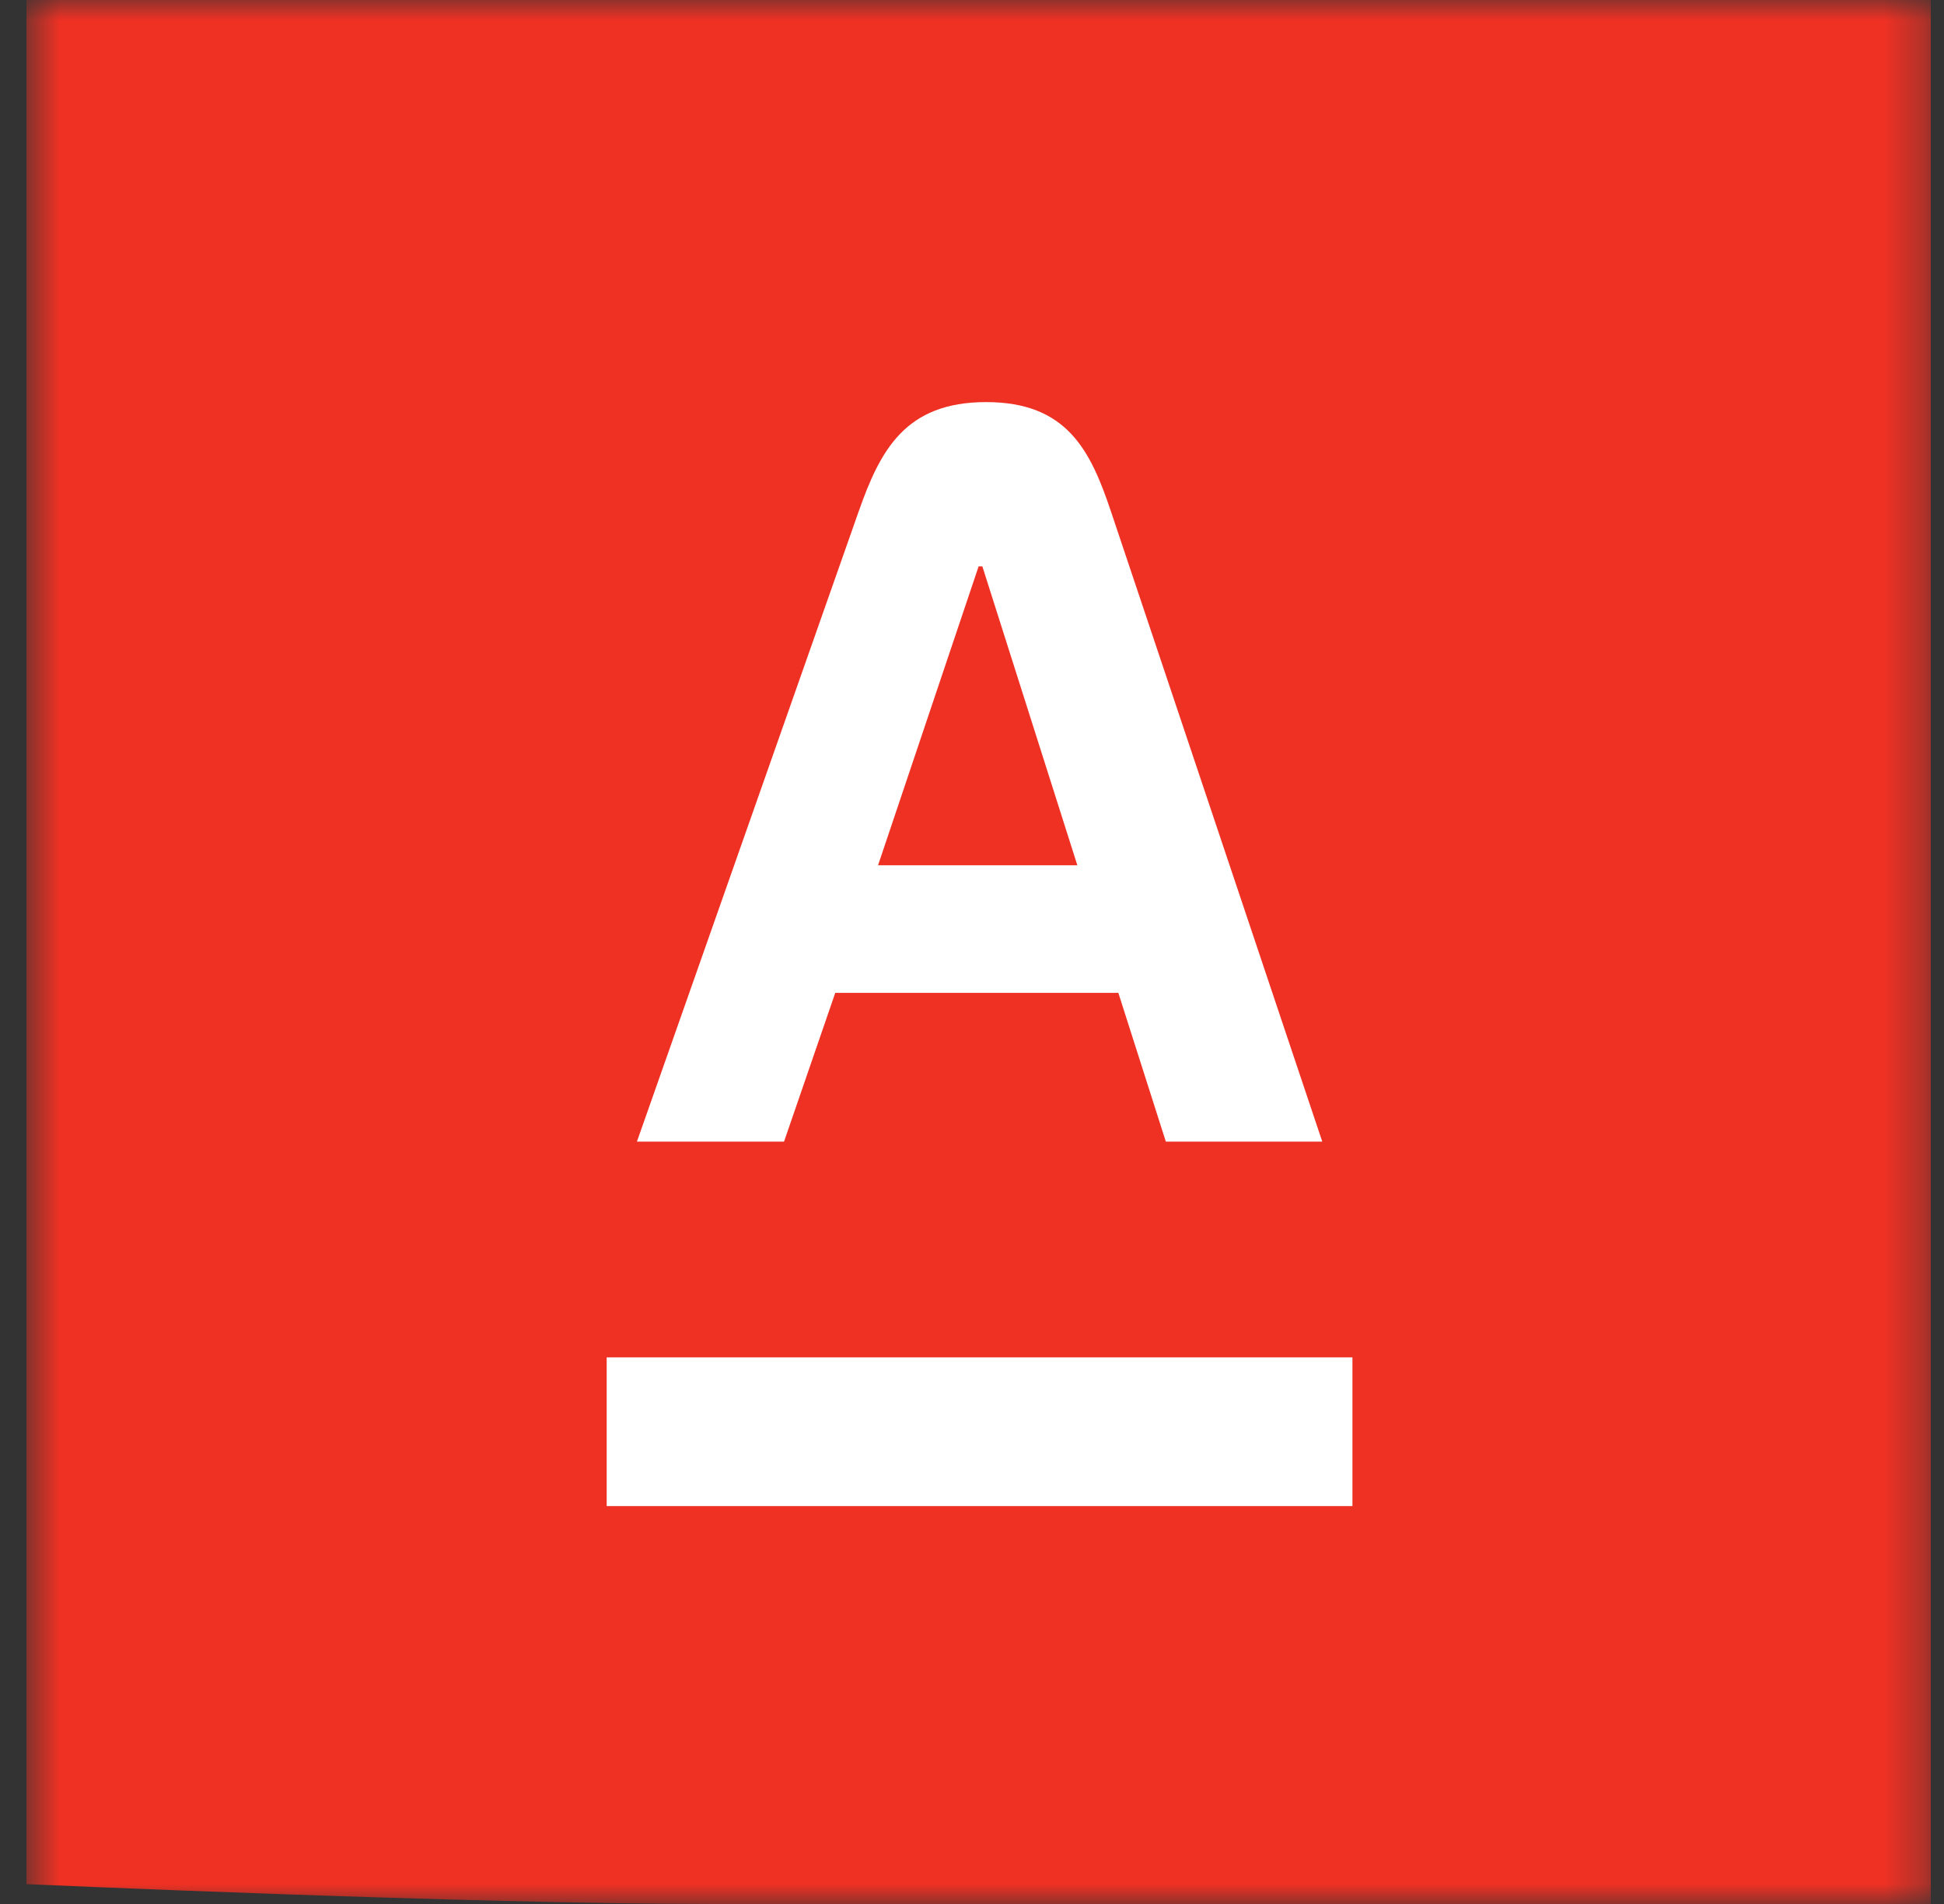
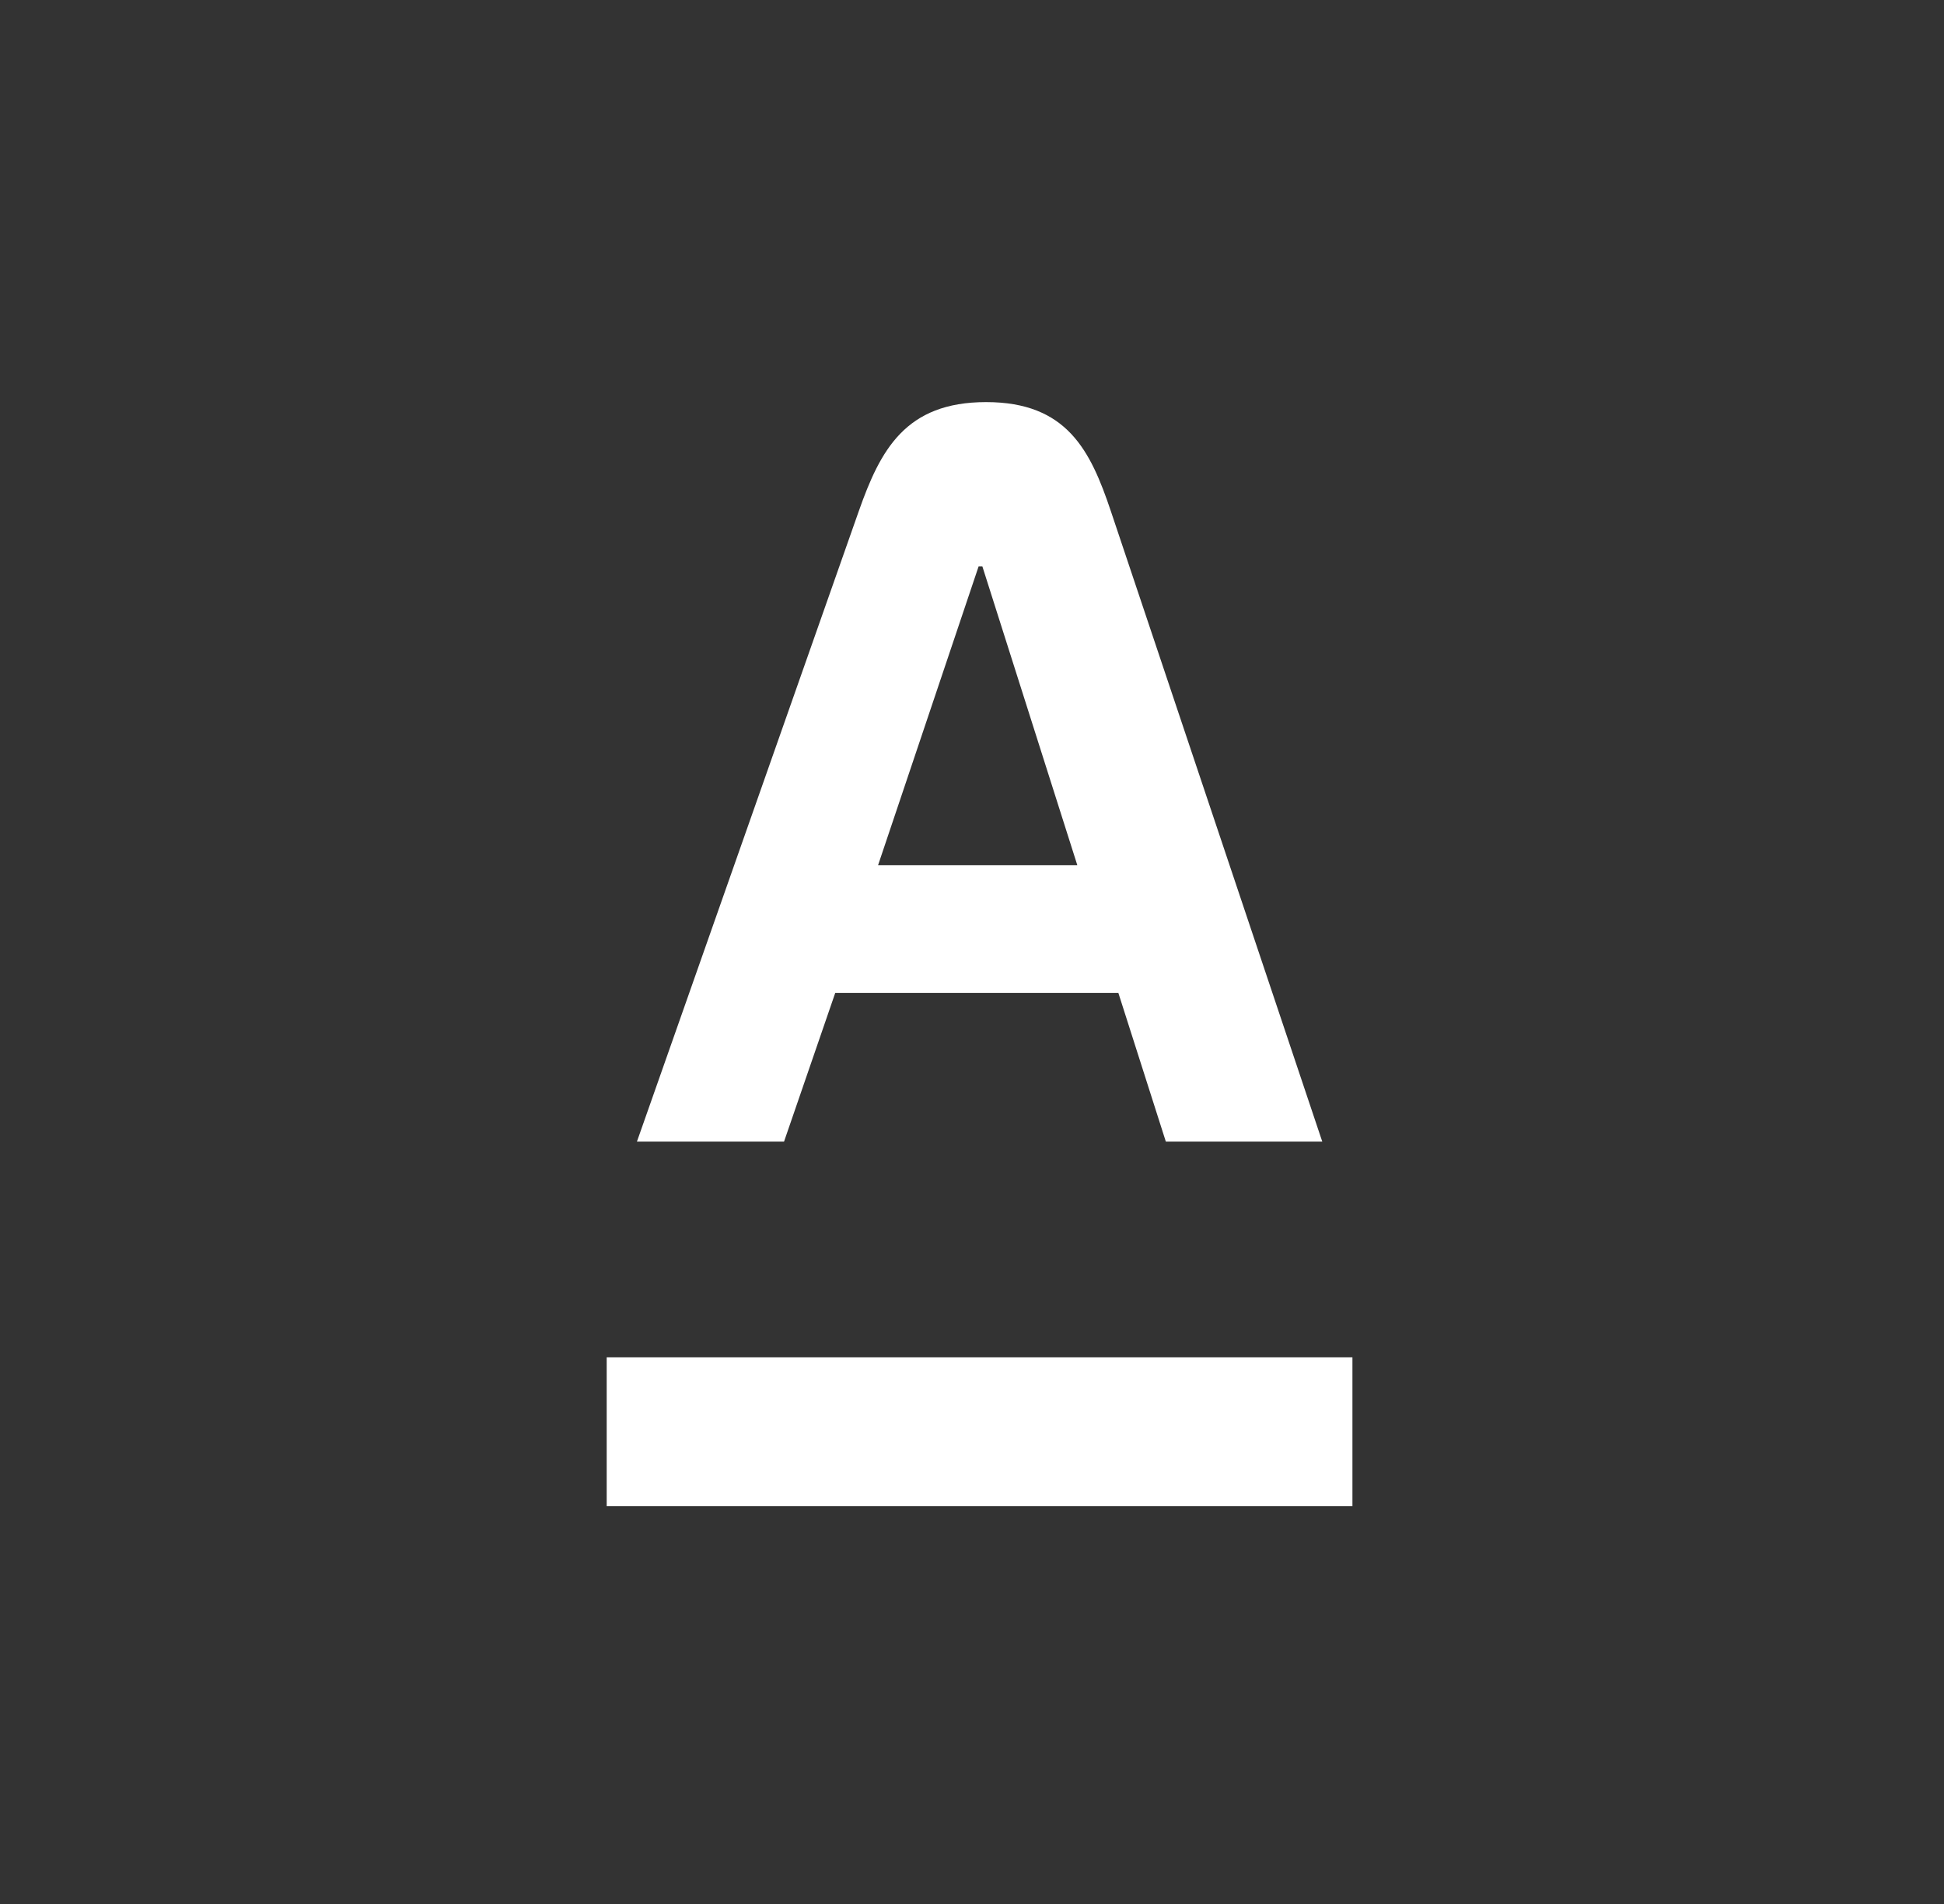
<svg xmlns="http://www.w3.org/2000/svg" width="49" height="48" fill="none">
  <rect width="100%" height="100%" fill="#333333" stroke="none" />
  <g clip-path="url(#a)">
    <mask id="b" width="49" height="48" x="0" y="0" maskUnits="userSpaceOnUse" style="mask-type:luminance">
      <path fill="#fff" d="M48.667 0h-48v48h48z" />
    </mask>
    <g mask="url(#b)">
-       <path fill="#EF3124" d="M31.417 0H.667v47.5s11.212.5 17.25.5h30.75V0z" />
      <path fill="#fff" fill-rule="evenodd" d="M15.292 37.969h18.797v-3.75H15.292zM22.132 21.813l2.535-7.535h.094l2.394 7.535zM28 12.887c-.515-1.536-1.11-2.75-3.144-2.75-2.035 0-2.667 1.209-3.21 2.75l-5.592 15.894h3.708l1.291-3.75h7.136l1.197 3.75h3.943z" clip-rule="evenodd" />
    </g>
  </g>
  <defs>
    <clipPath id="a">
      <path fill="#fff" d="M.667 0h48v48h-48z" />
    </clipPath>
  </defs>
</svg>